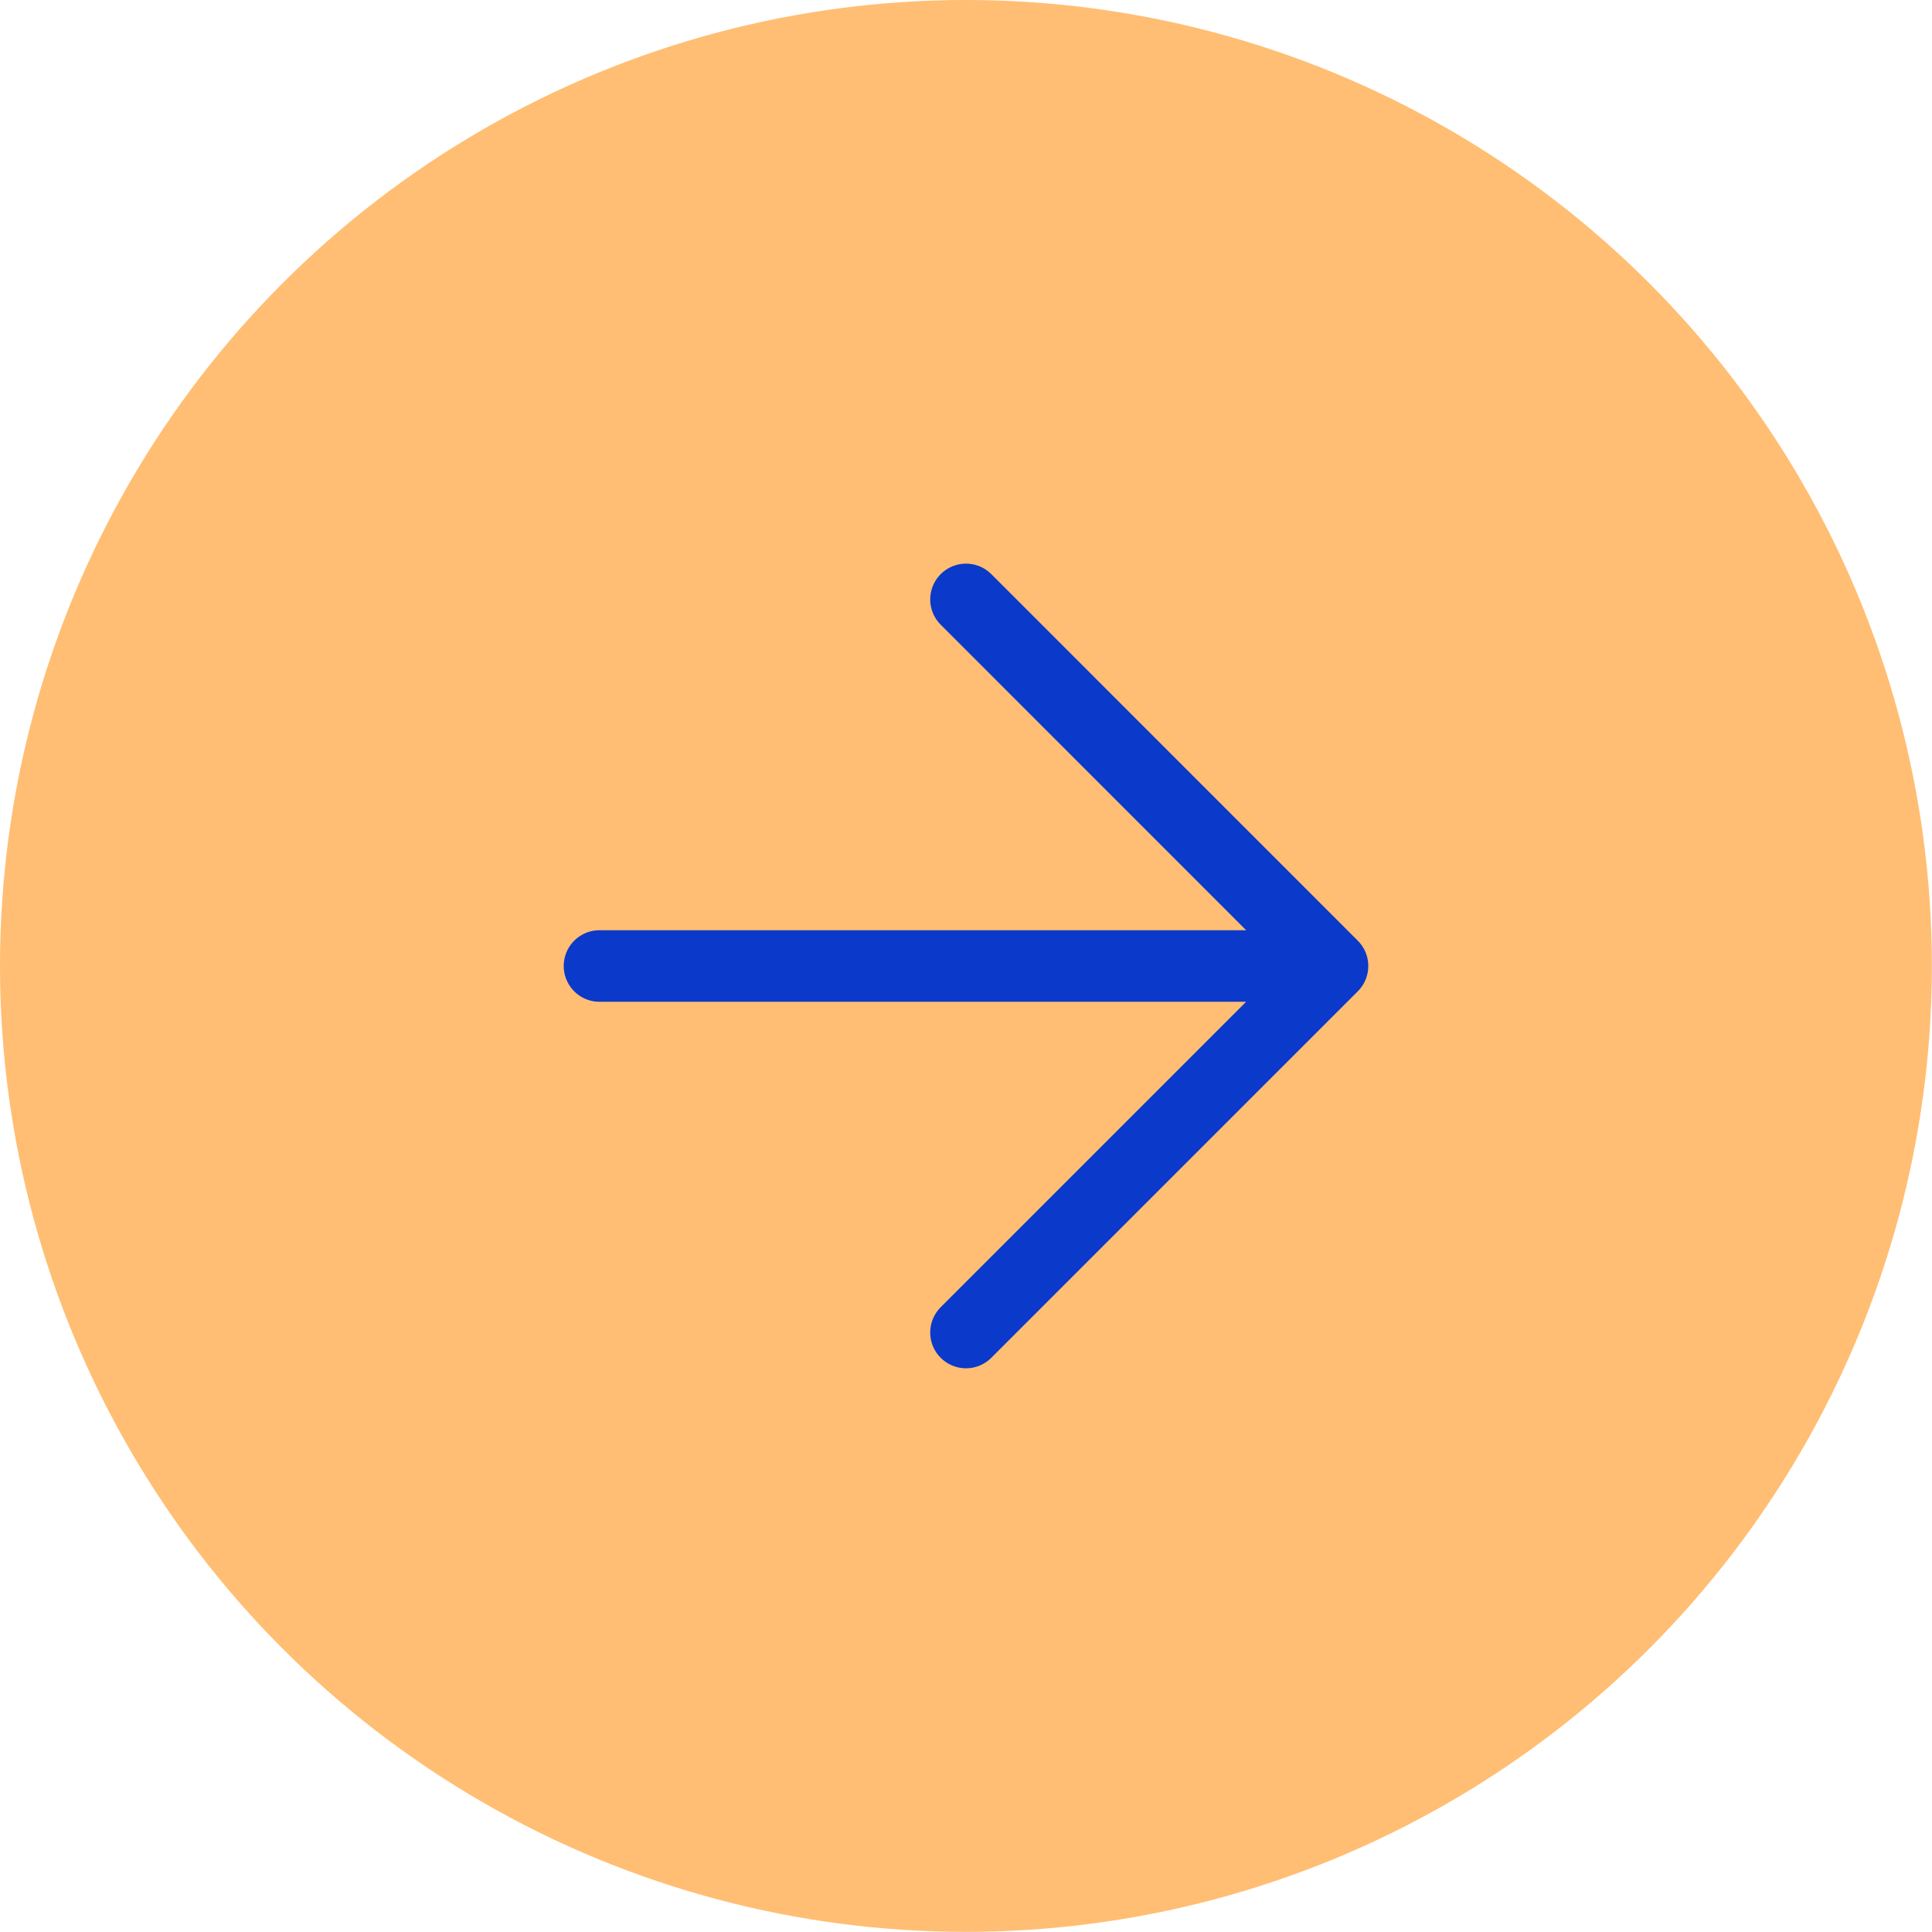
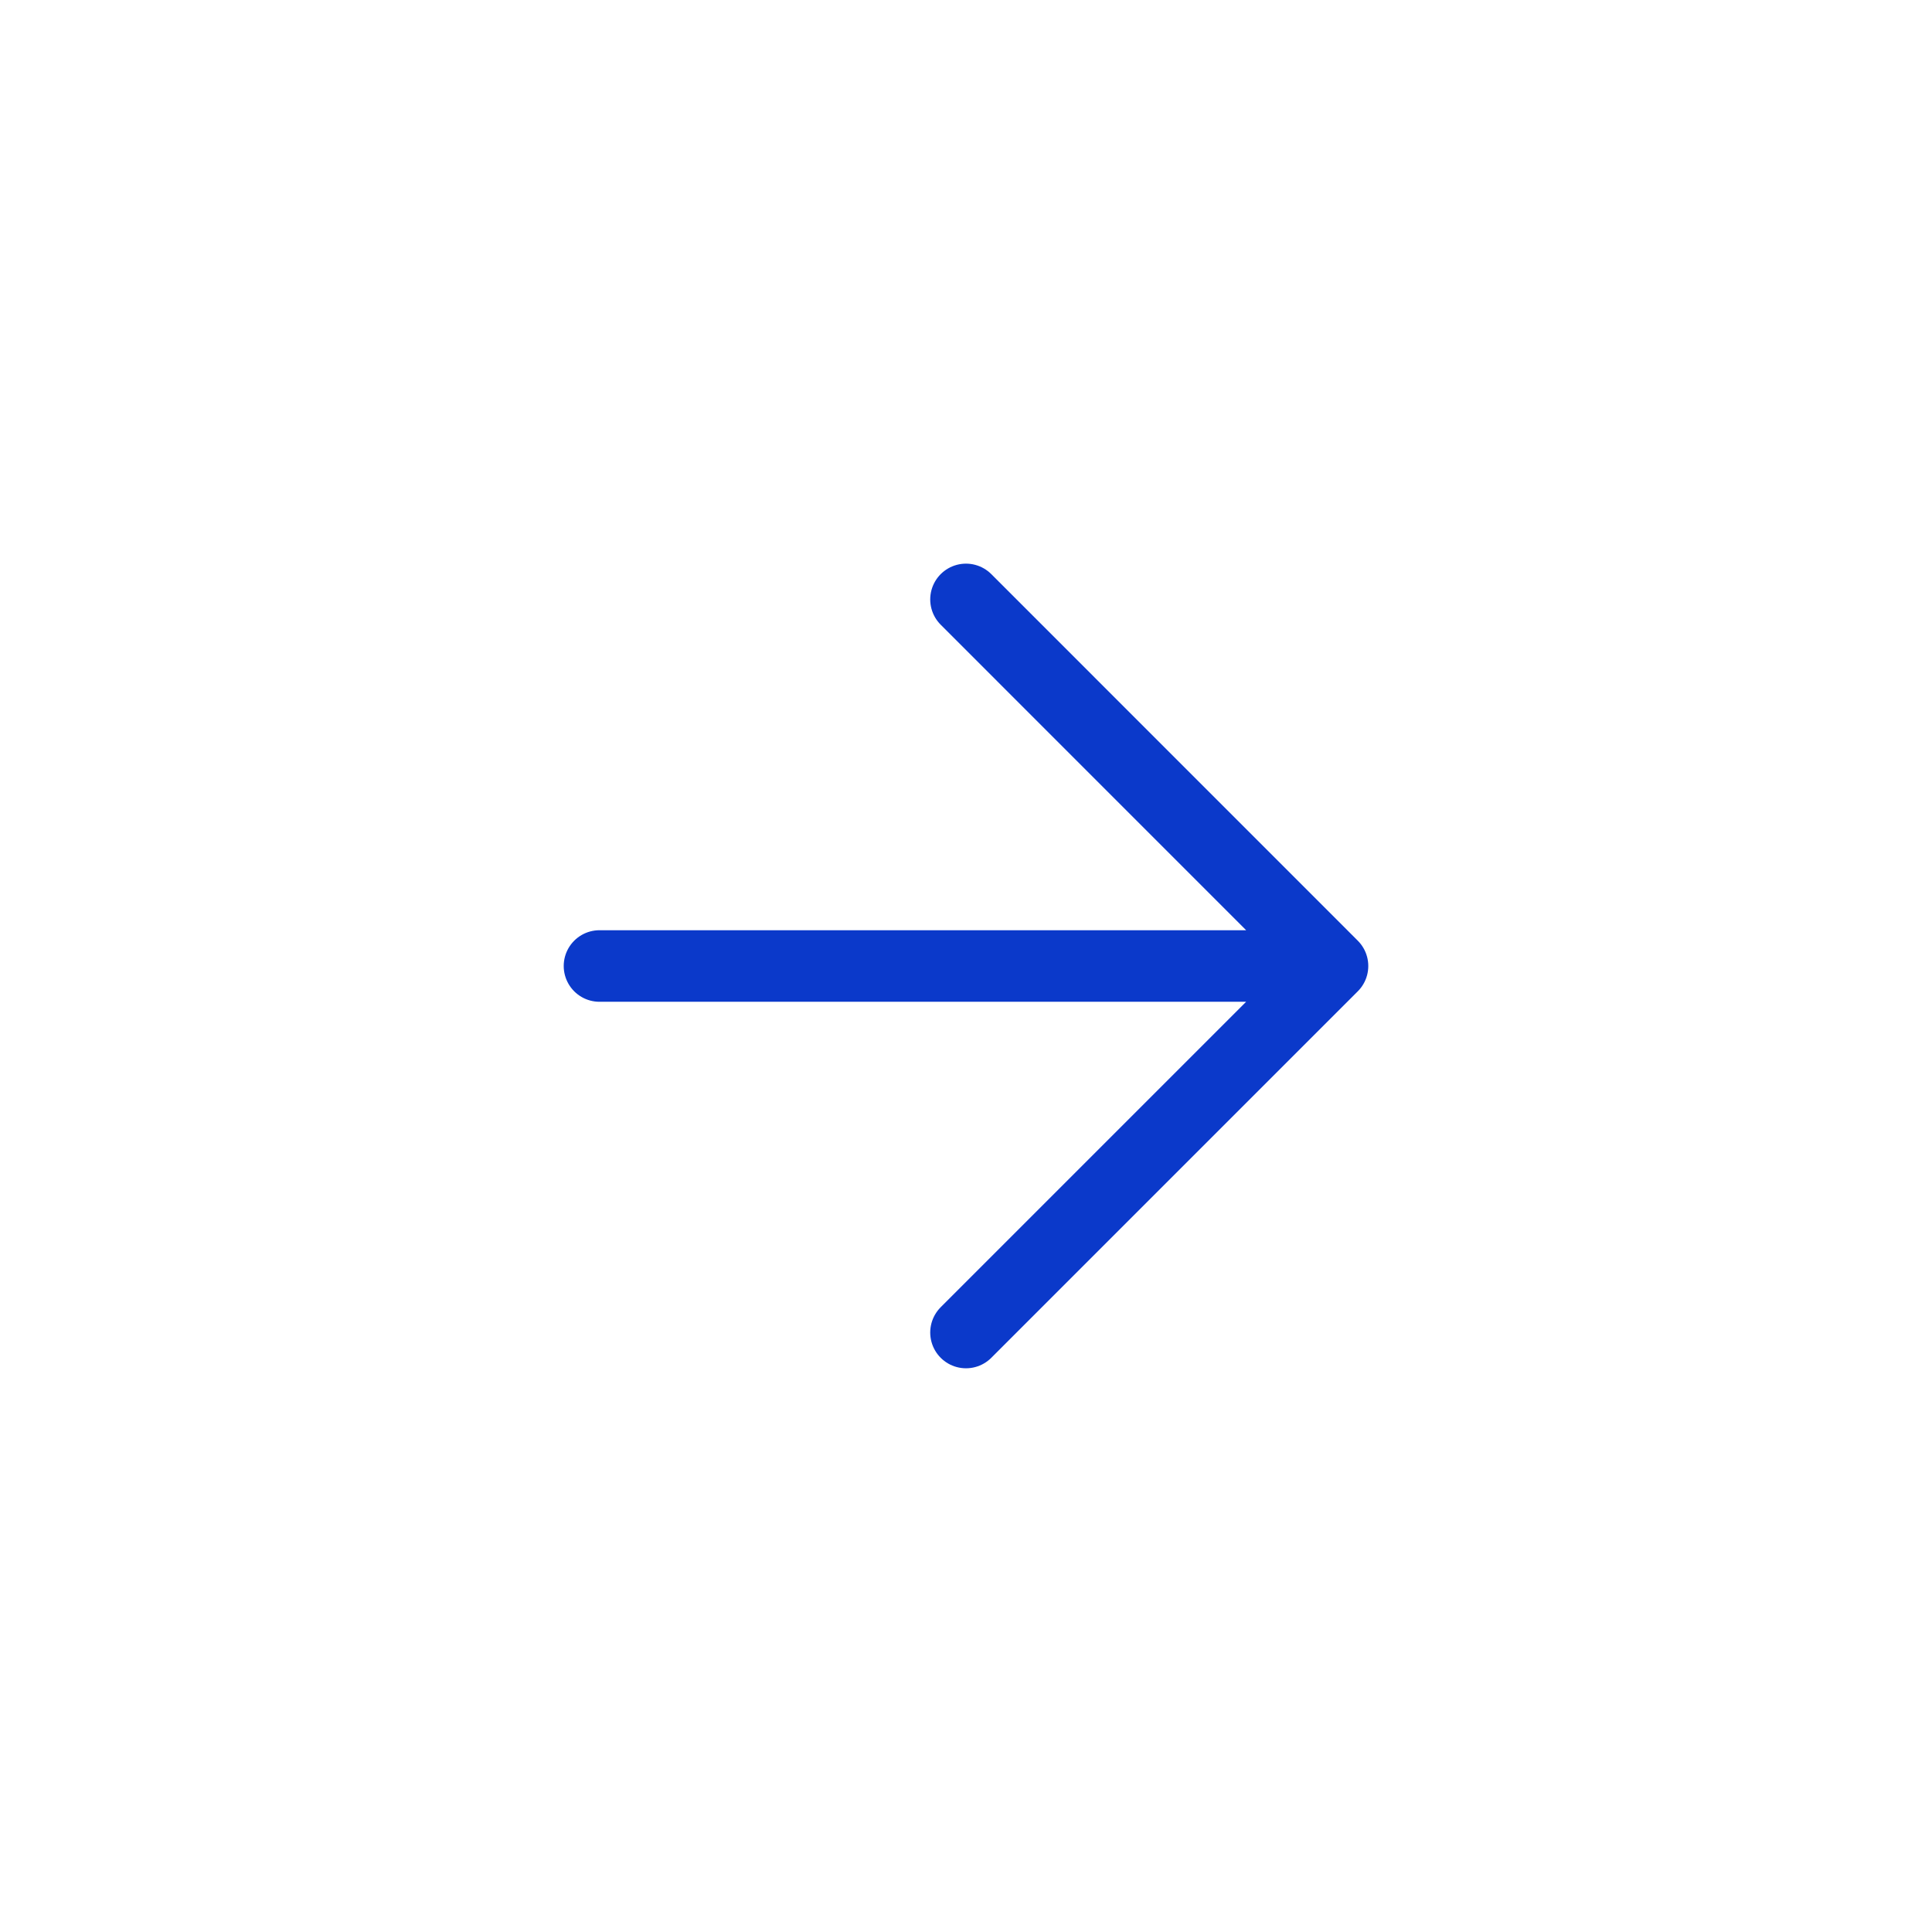
<svg xmlns="http://www.w3.org/2000/svg" width="27" height="27" viewBox="0 0 27 27" fill="none">
-   <circle cx="13.499" cy="13.499" r="13.499" fill="#FFBE73" />
  <path d="M13.5 8.377L18.622 13.5M18.622 13.5L13.5 18.622M18.622 13.5L8.378 13.5" stroke="#0B39CA" stroke-linecap="round" stroke-linejoin="round" />
</svg>